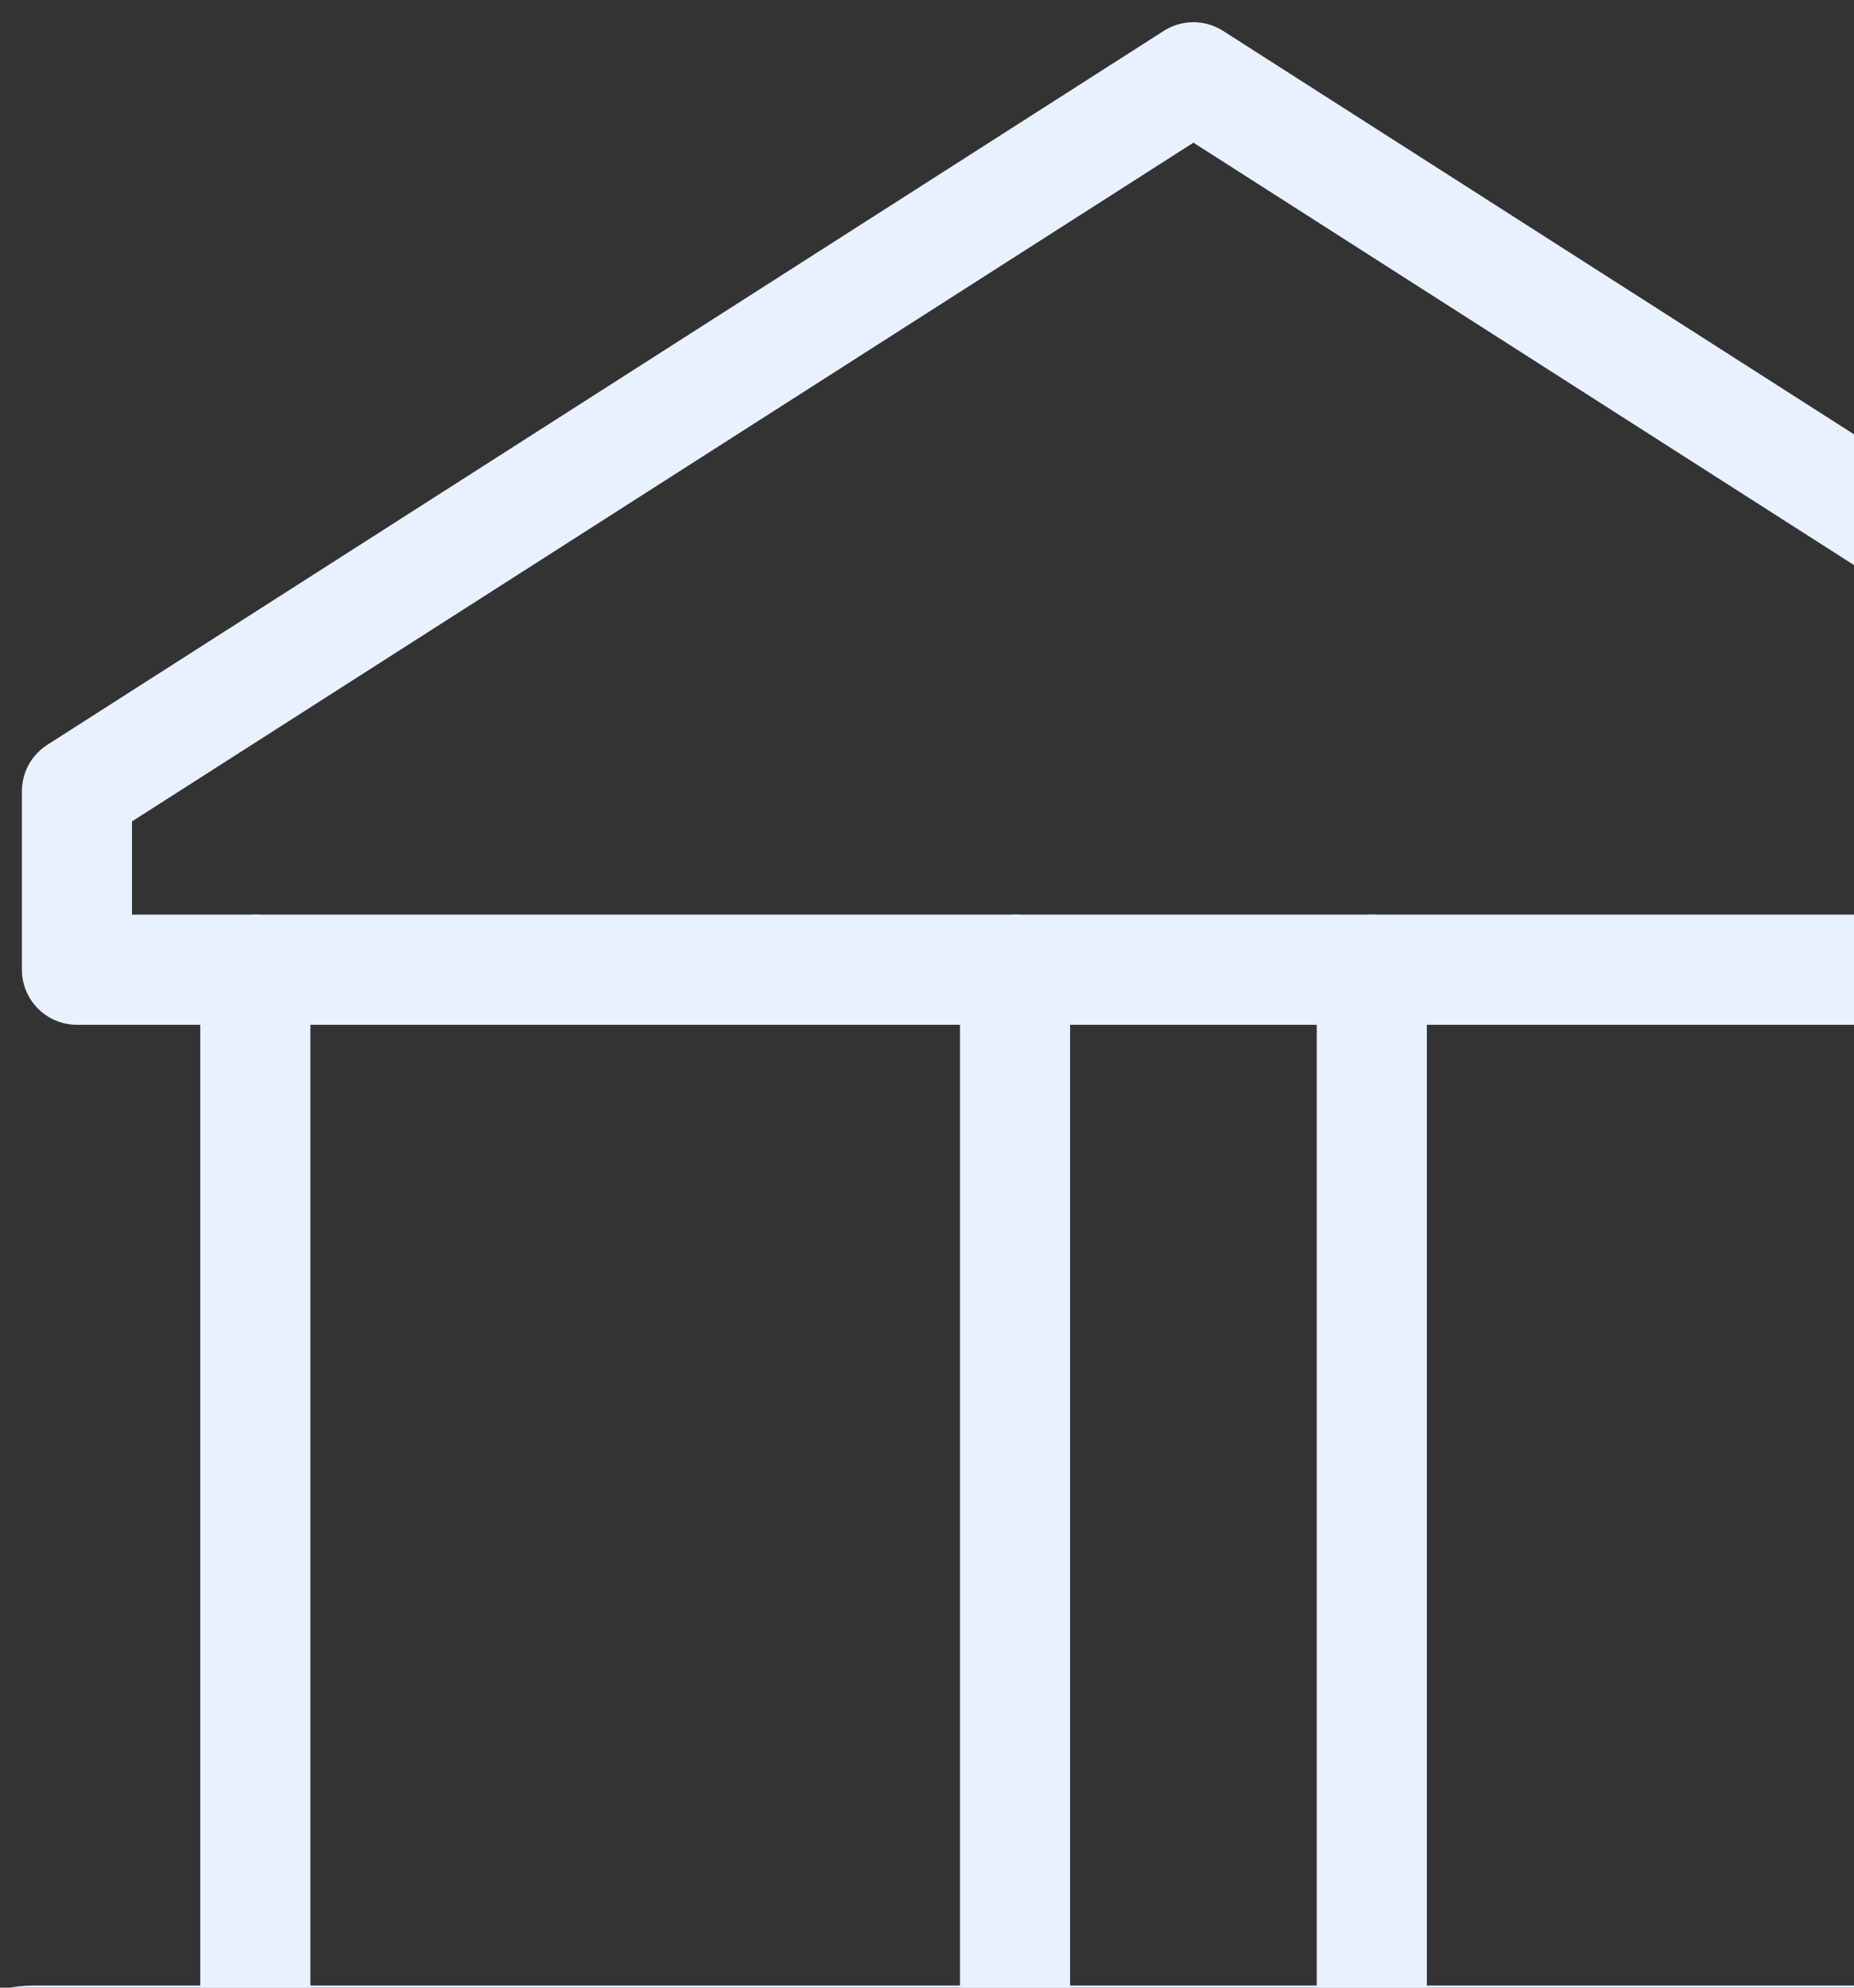
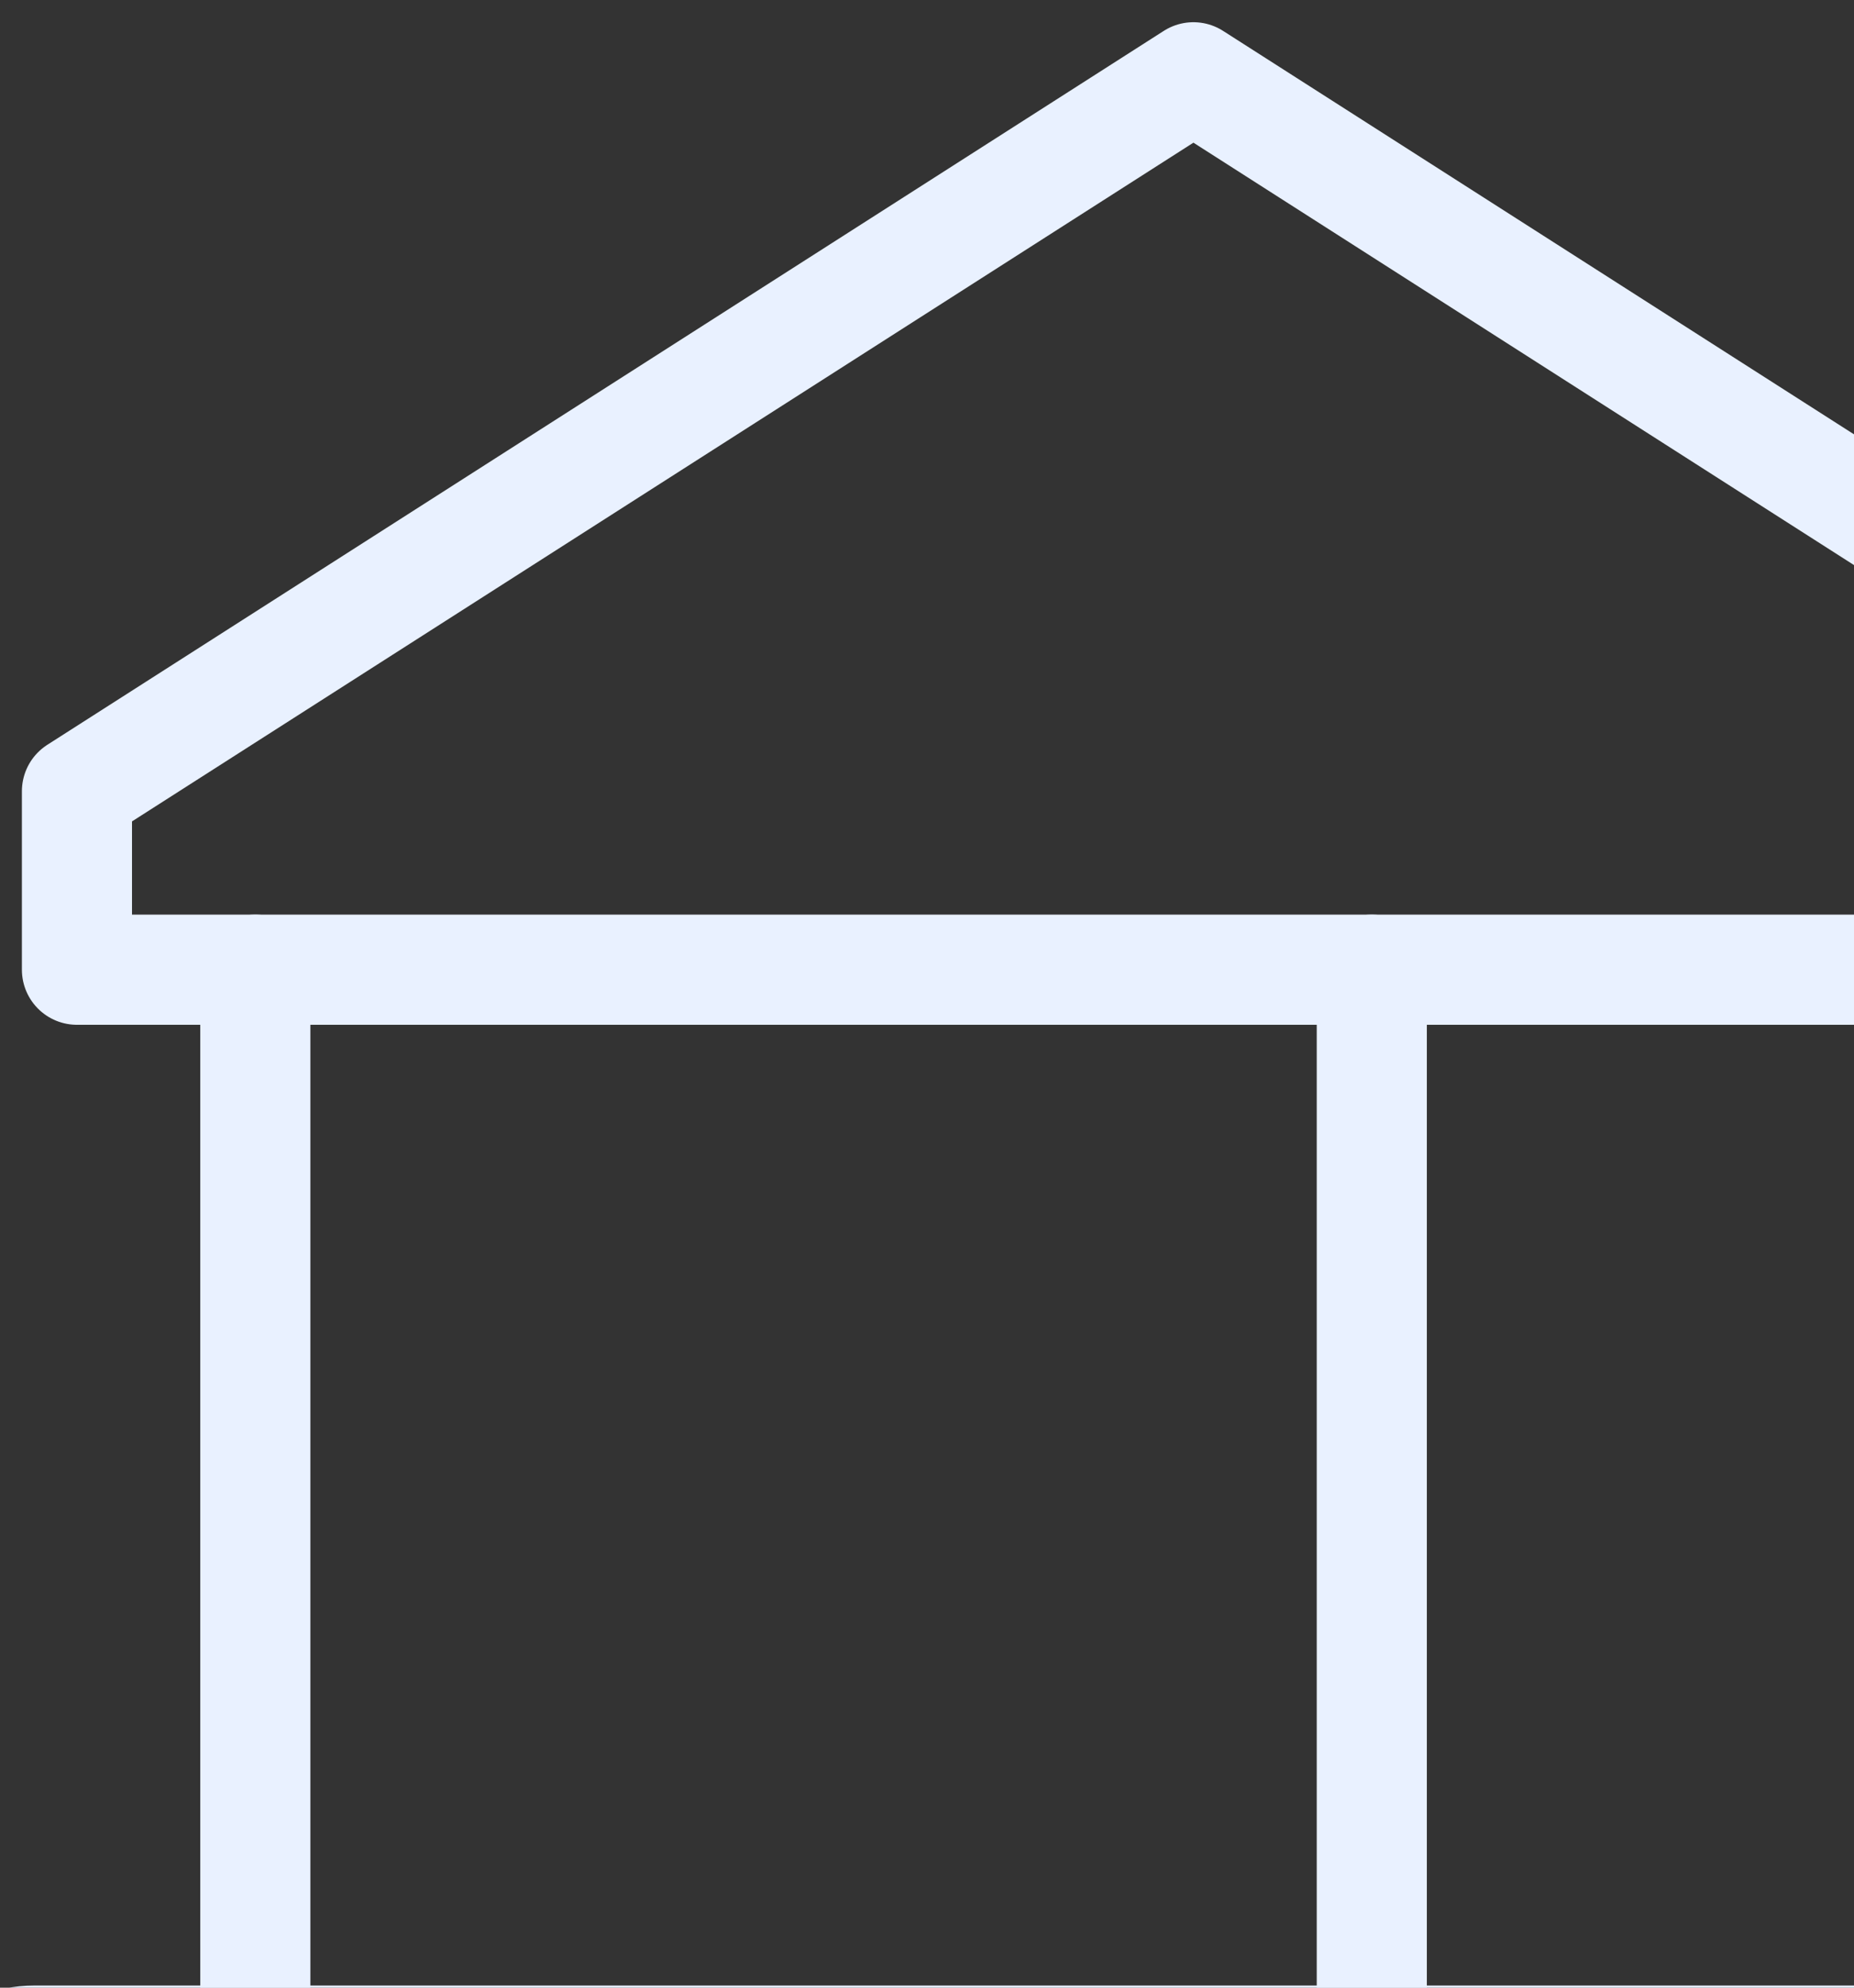
<svg xmlns="http://www.w3.org/2000/svg" width="168" height="180" viewBox="0 0 168 180" fill="none">
  <rect x="0" y="0" width="168" height="180" fill="#333333" stroke="none" />
  <path fill-rule="evenodd" clip-rule="evenodd" d="M6.973 71.652V87.815H209.311V71.652L108.142 7L6.973 71.652Z" stroke="#E9F1FF" stroke-width="9.977" stroke-linecap="round" stroke-linejoin="round" />
  <path fill-rule="evenodd" clip-rule="evenodd" d="M3.082 184.794H213.202C217.665 184.794 221.283 188.412 221.283 192.875V217.12H-5V192.875C-5 188.412 -1.382 184.794 3.082 184.794Z" stroke="#E9F1FF" stroke-width="9.977" stroke-linecap="round" stroke-linejoin="round" />
  <path d="M23.136 87.815V184.794" stroke="#E9F1FF" stroke-width="9.977" stroke-linecap="round" stroke-linejoin="round" />
-   <path d="M91.978 87.815V184.794" stroke="#E9F1FF" stroke-width="9.977" stroke-linecap="round" stroke-linejoin="round" />
  <path d="M124.305 87.815V184.794" stroke="#E9F1FF" stroke-width="9.977" stroke-linecap="round" stroke-linejoin="round" />
</svg>